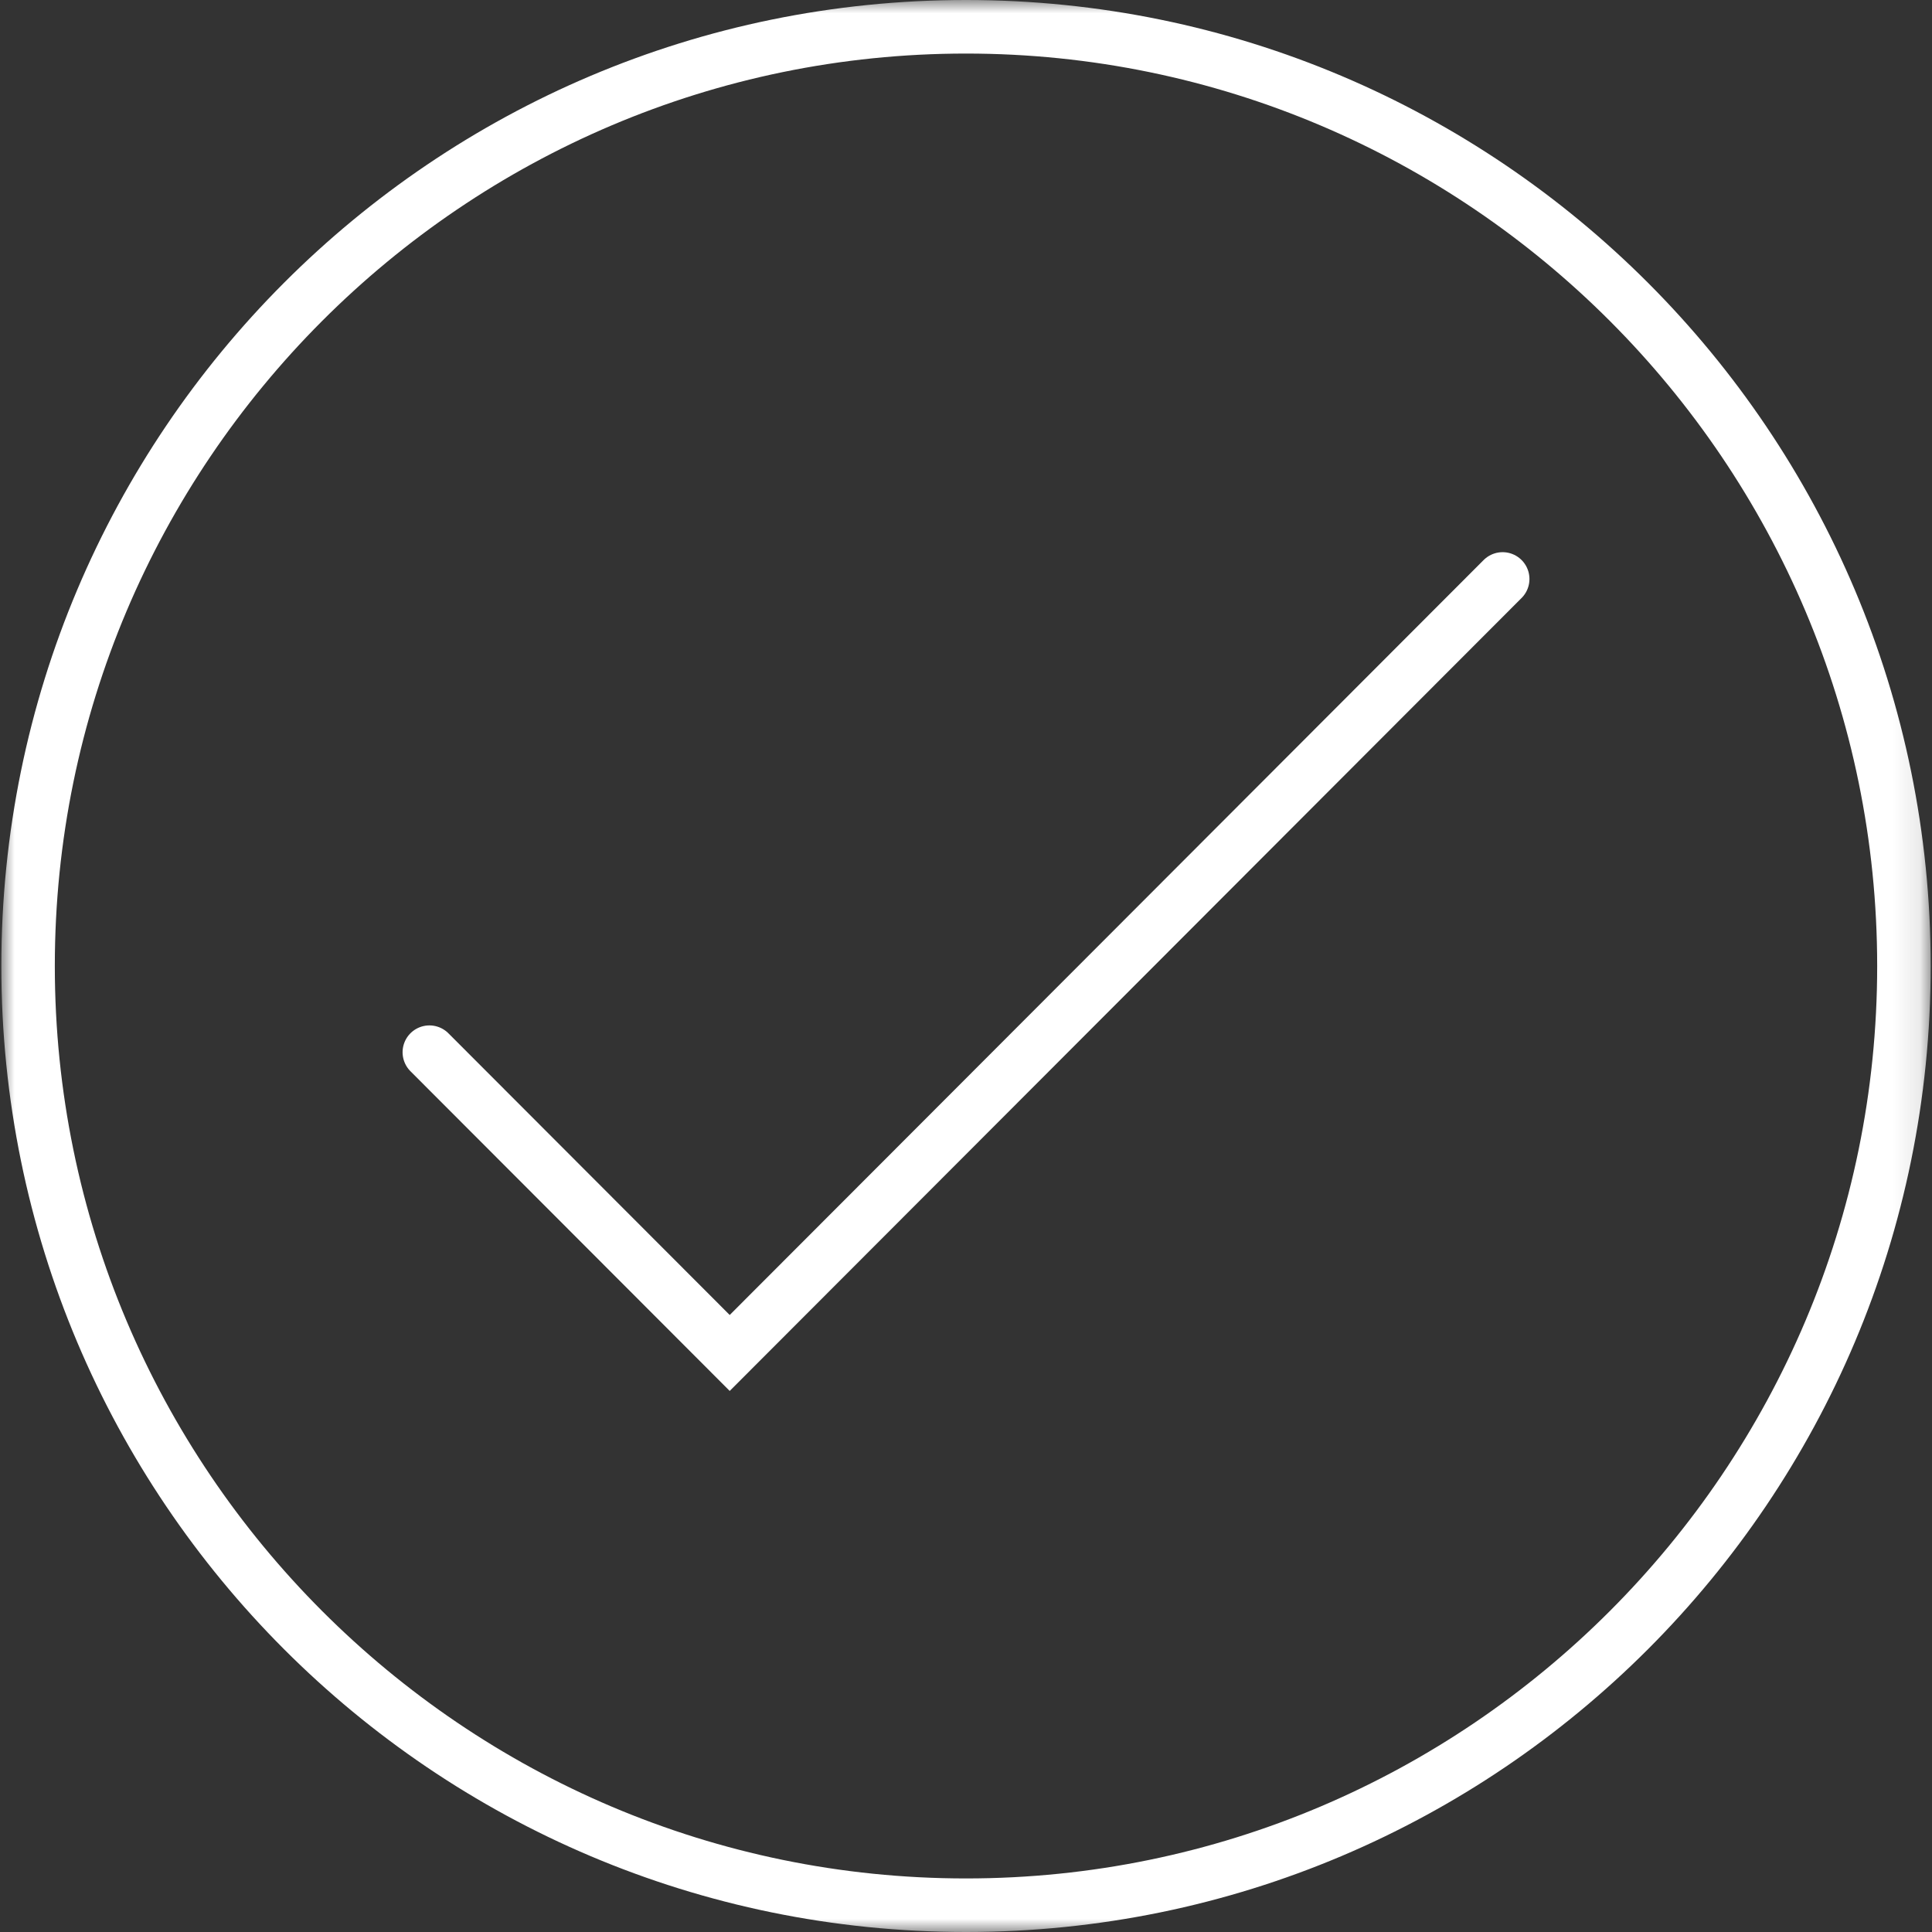
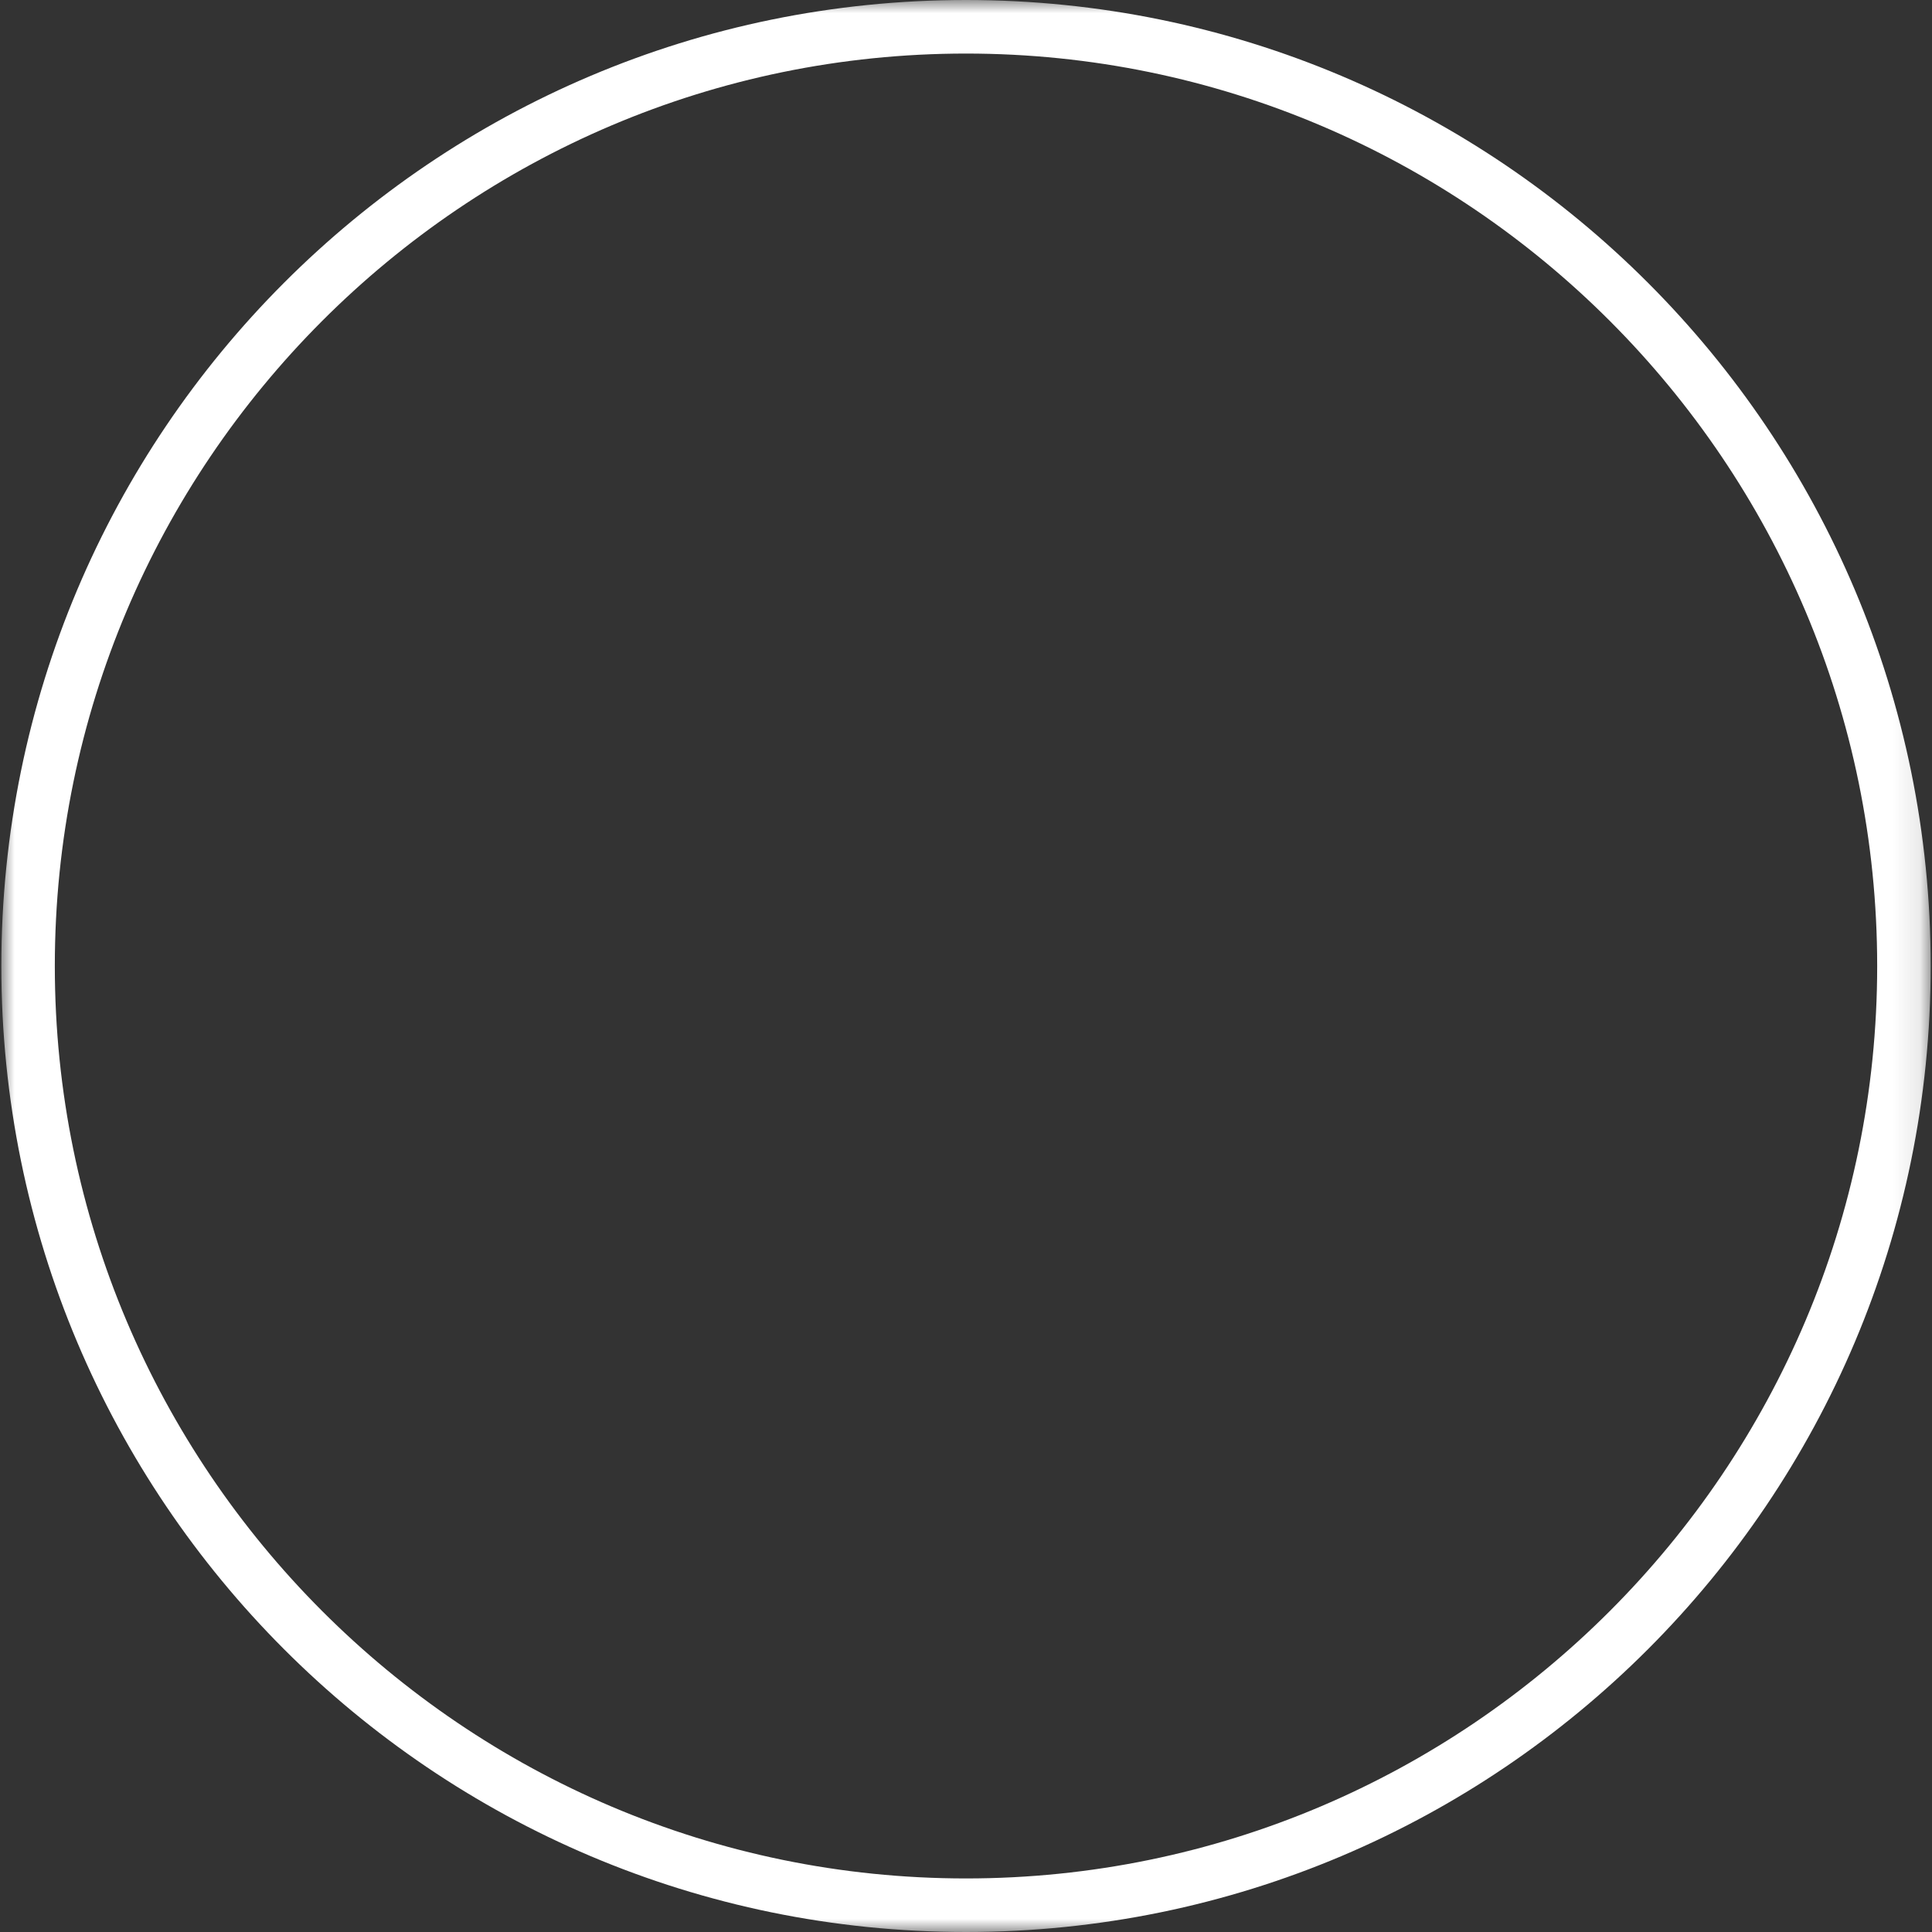
<svg xmlns="http://www.w3.org/2000/svg" xmlns:xlink="http://www.w3.org/1999/xlink" width="72px" height="72px" viewBox="0 0 72 72" version="1.1">
  <rect x="0" y="0" width="72" height="72" fill="#333333" stroke="none" />
  <title>Check Icon</title>
  <defs>
    <polygon id="path-1" points="0 0 71.9 0 71.9 72 0 72" />
  </defs>
  <g id="Page-1" stroke="none" stroke-width="1" fill="none" fill-rule="evenodd">
    <g id="03_Desktop-/-New-Patient-Assessment-Landing-Page" transform="translate(-684, -200)">
      <g id="Hero---Main" transform="translate(0, 121)">
        <g id="Check-Icon" transform="translate(684.05, 79)">
          <g id="Group-3">
            <mask id="mask-2" fill="white">
              <use xlink:href="#path-1" />
            </mask>
            <g id="Clip-2" />
            <path d="M35.95,-0 C16.095,-0 -0,16.118 -0,36 C-0,55.882 16.095,72 35.95,72 C55.805,72 71.901,55.882 71.901,36 C71.901,16.118 55.805,-0 35.95,-0 M35.95,1.996 C54.674,1.996 69.907,17.25 69.907,36 C69.907,54.75 54.674,70.004 35.95,70.004 C17.226,70.004 1.993,54.75 1.993,36 C1.993,17.25 17.226,1.996 35.95,1.996" id="Fill-1" fill="#FFFFFF" mask="url(#mask-2)" />
          </g>
-           <polyline id="Stroke-4" stroke="#FFFFFF" stroke-width="2" stroke-linecap="round" points="15.953 39.214 27.144 50.421 55.948 21.578" />
        </g>
      </g>
    </g>
  </g>
</svg>